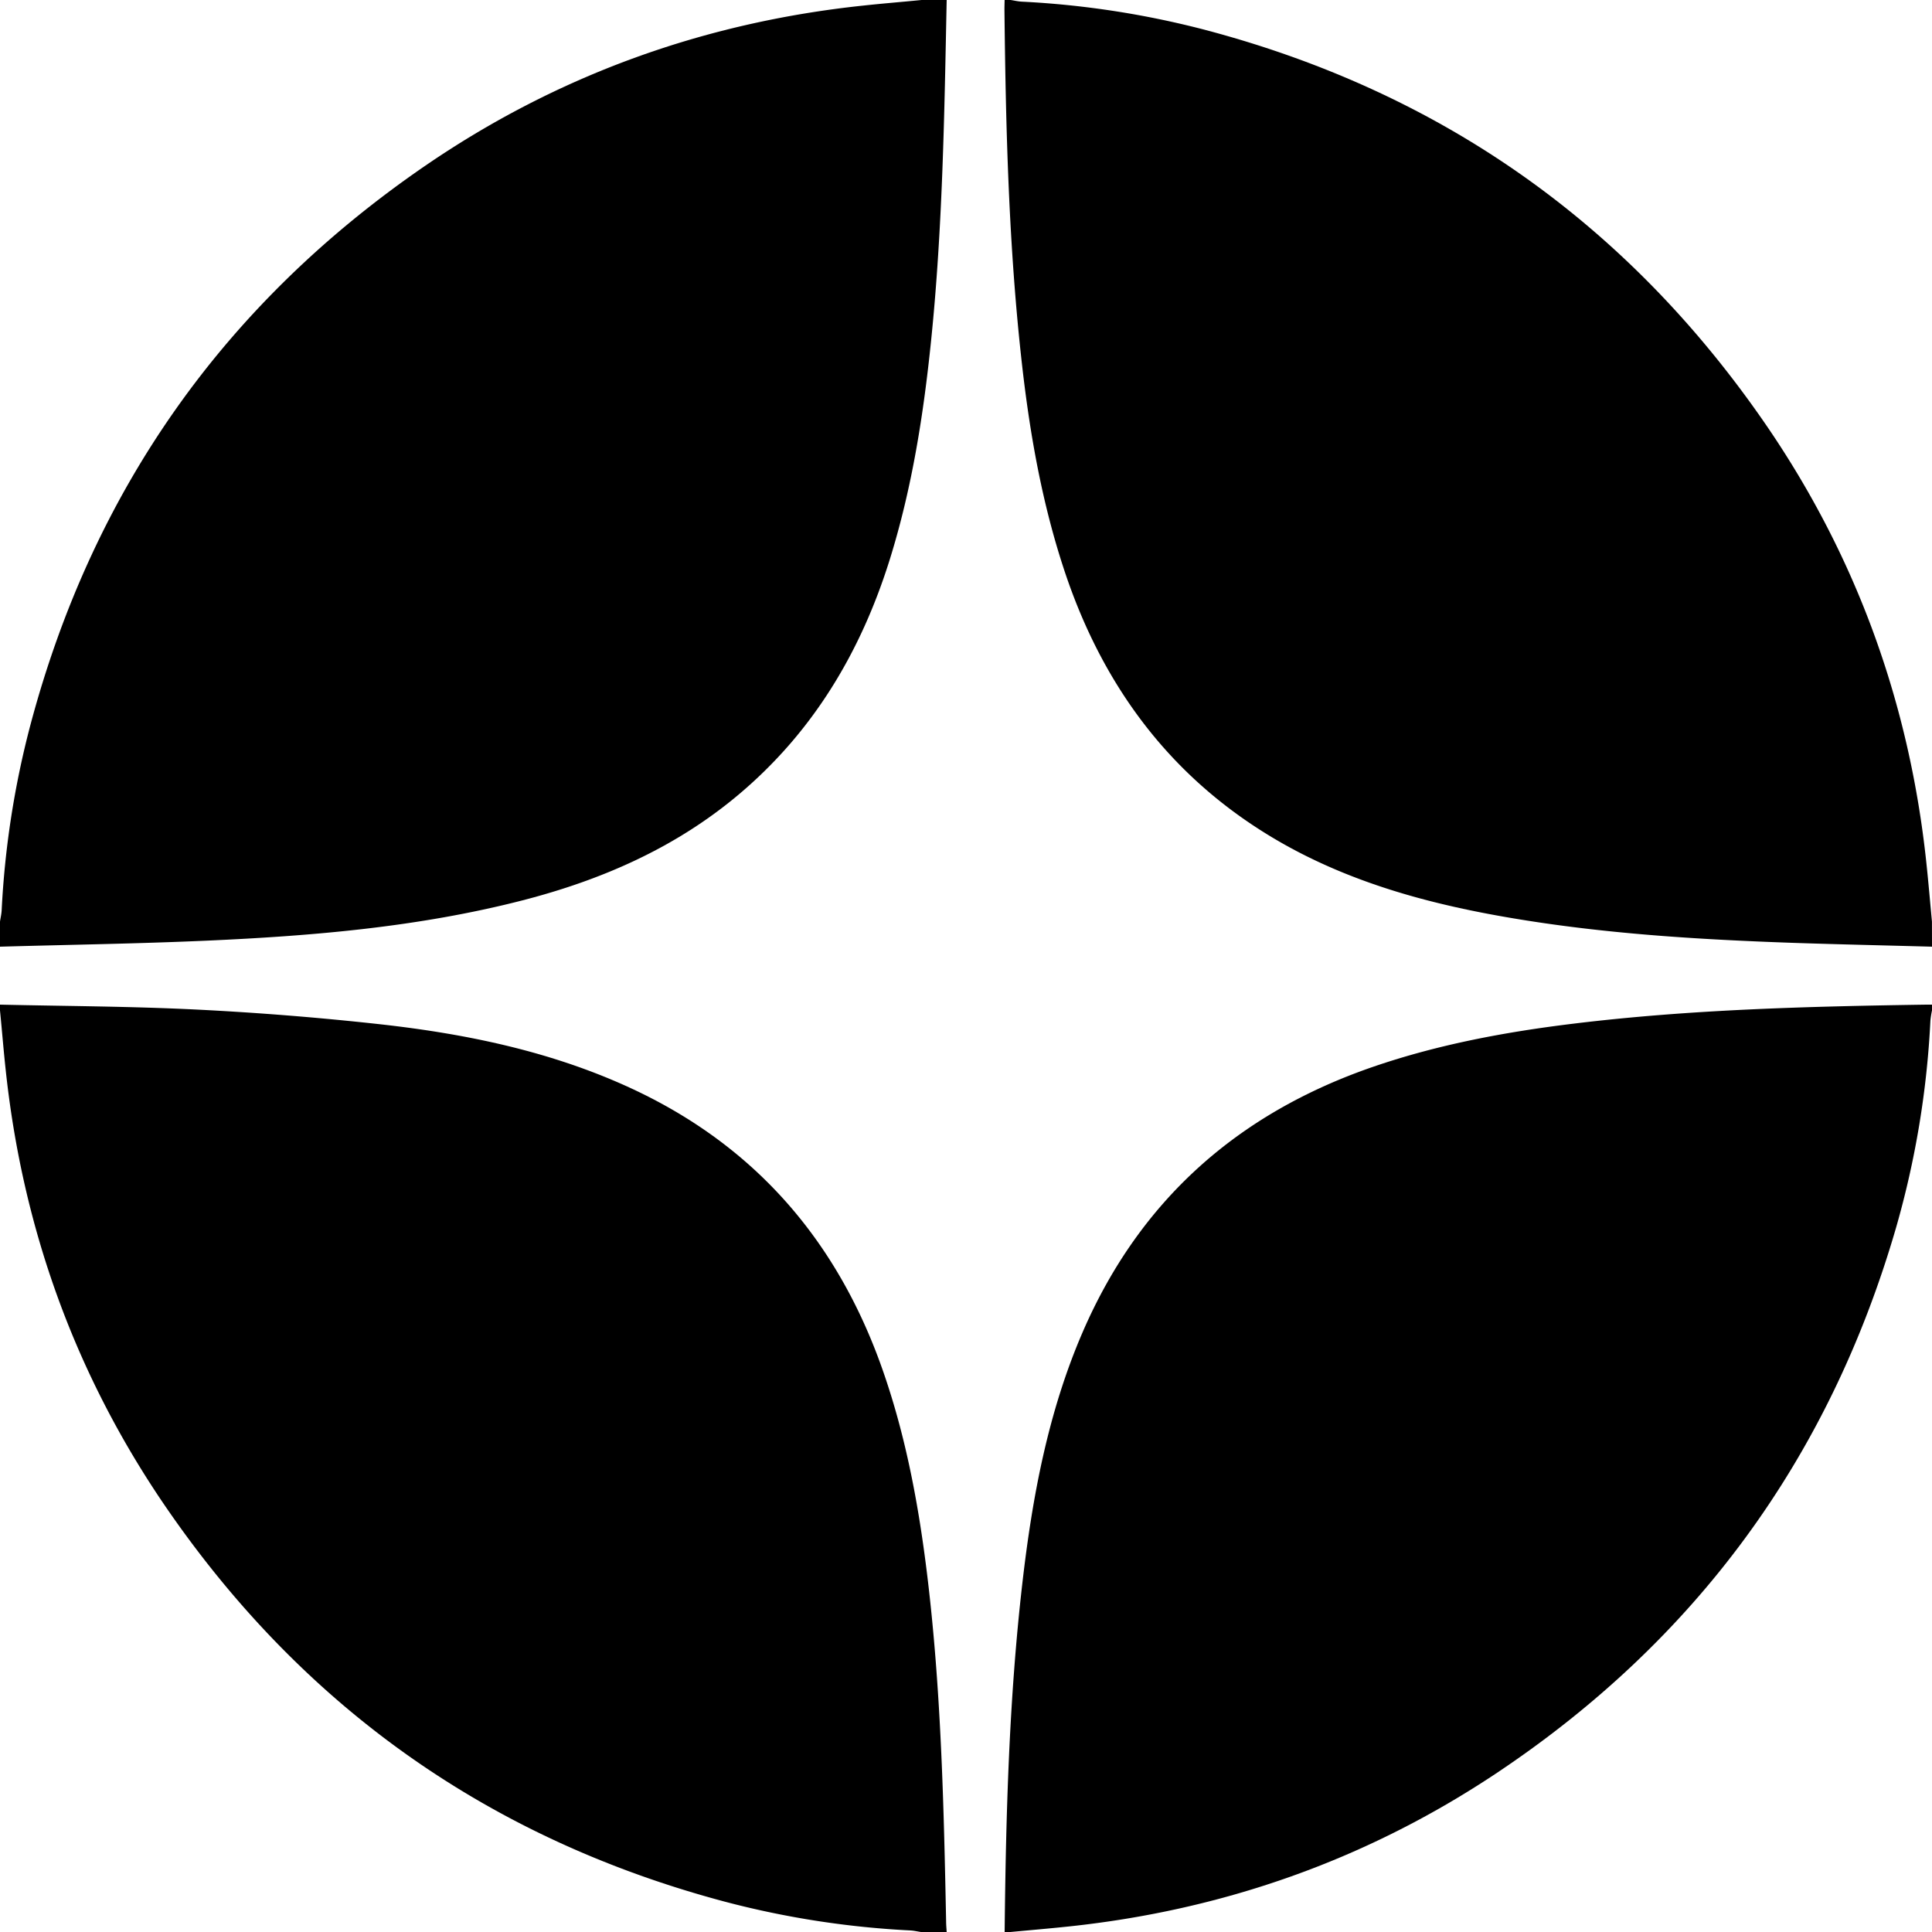
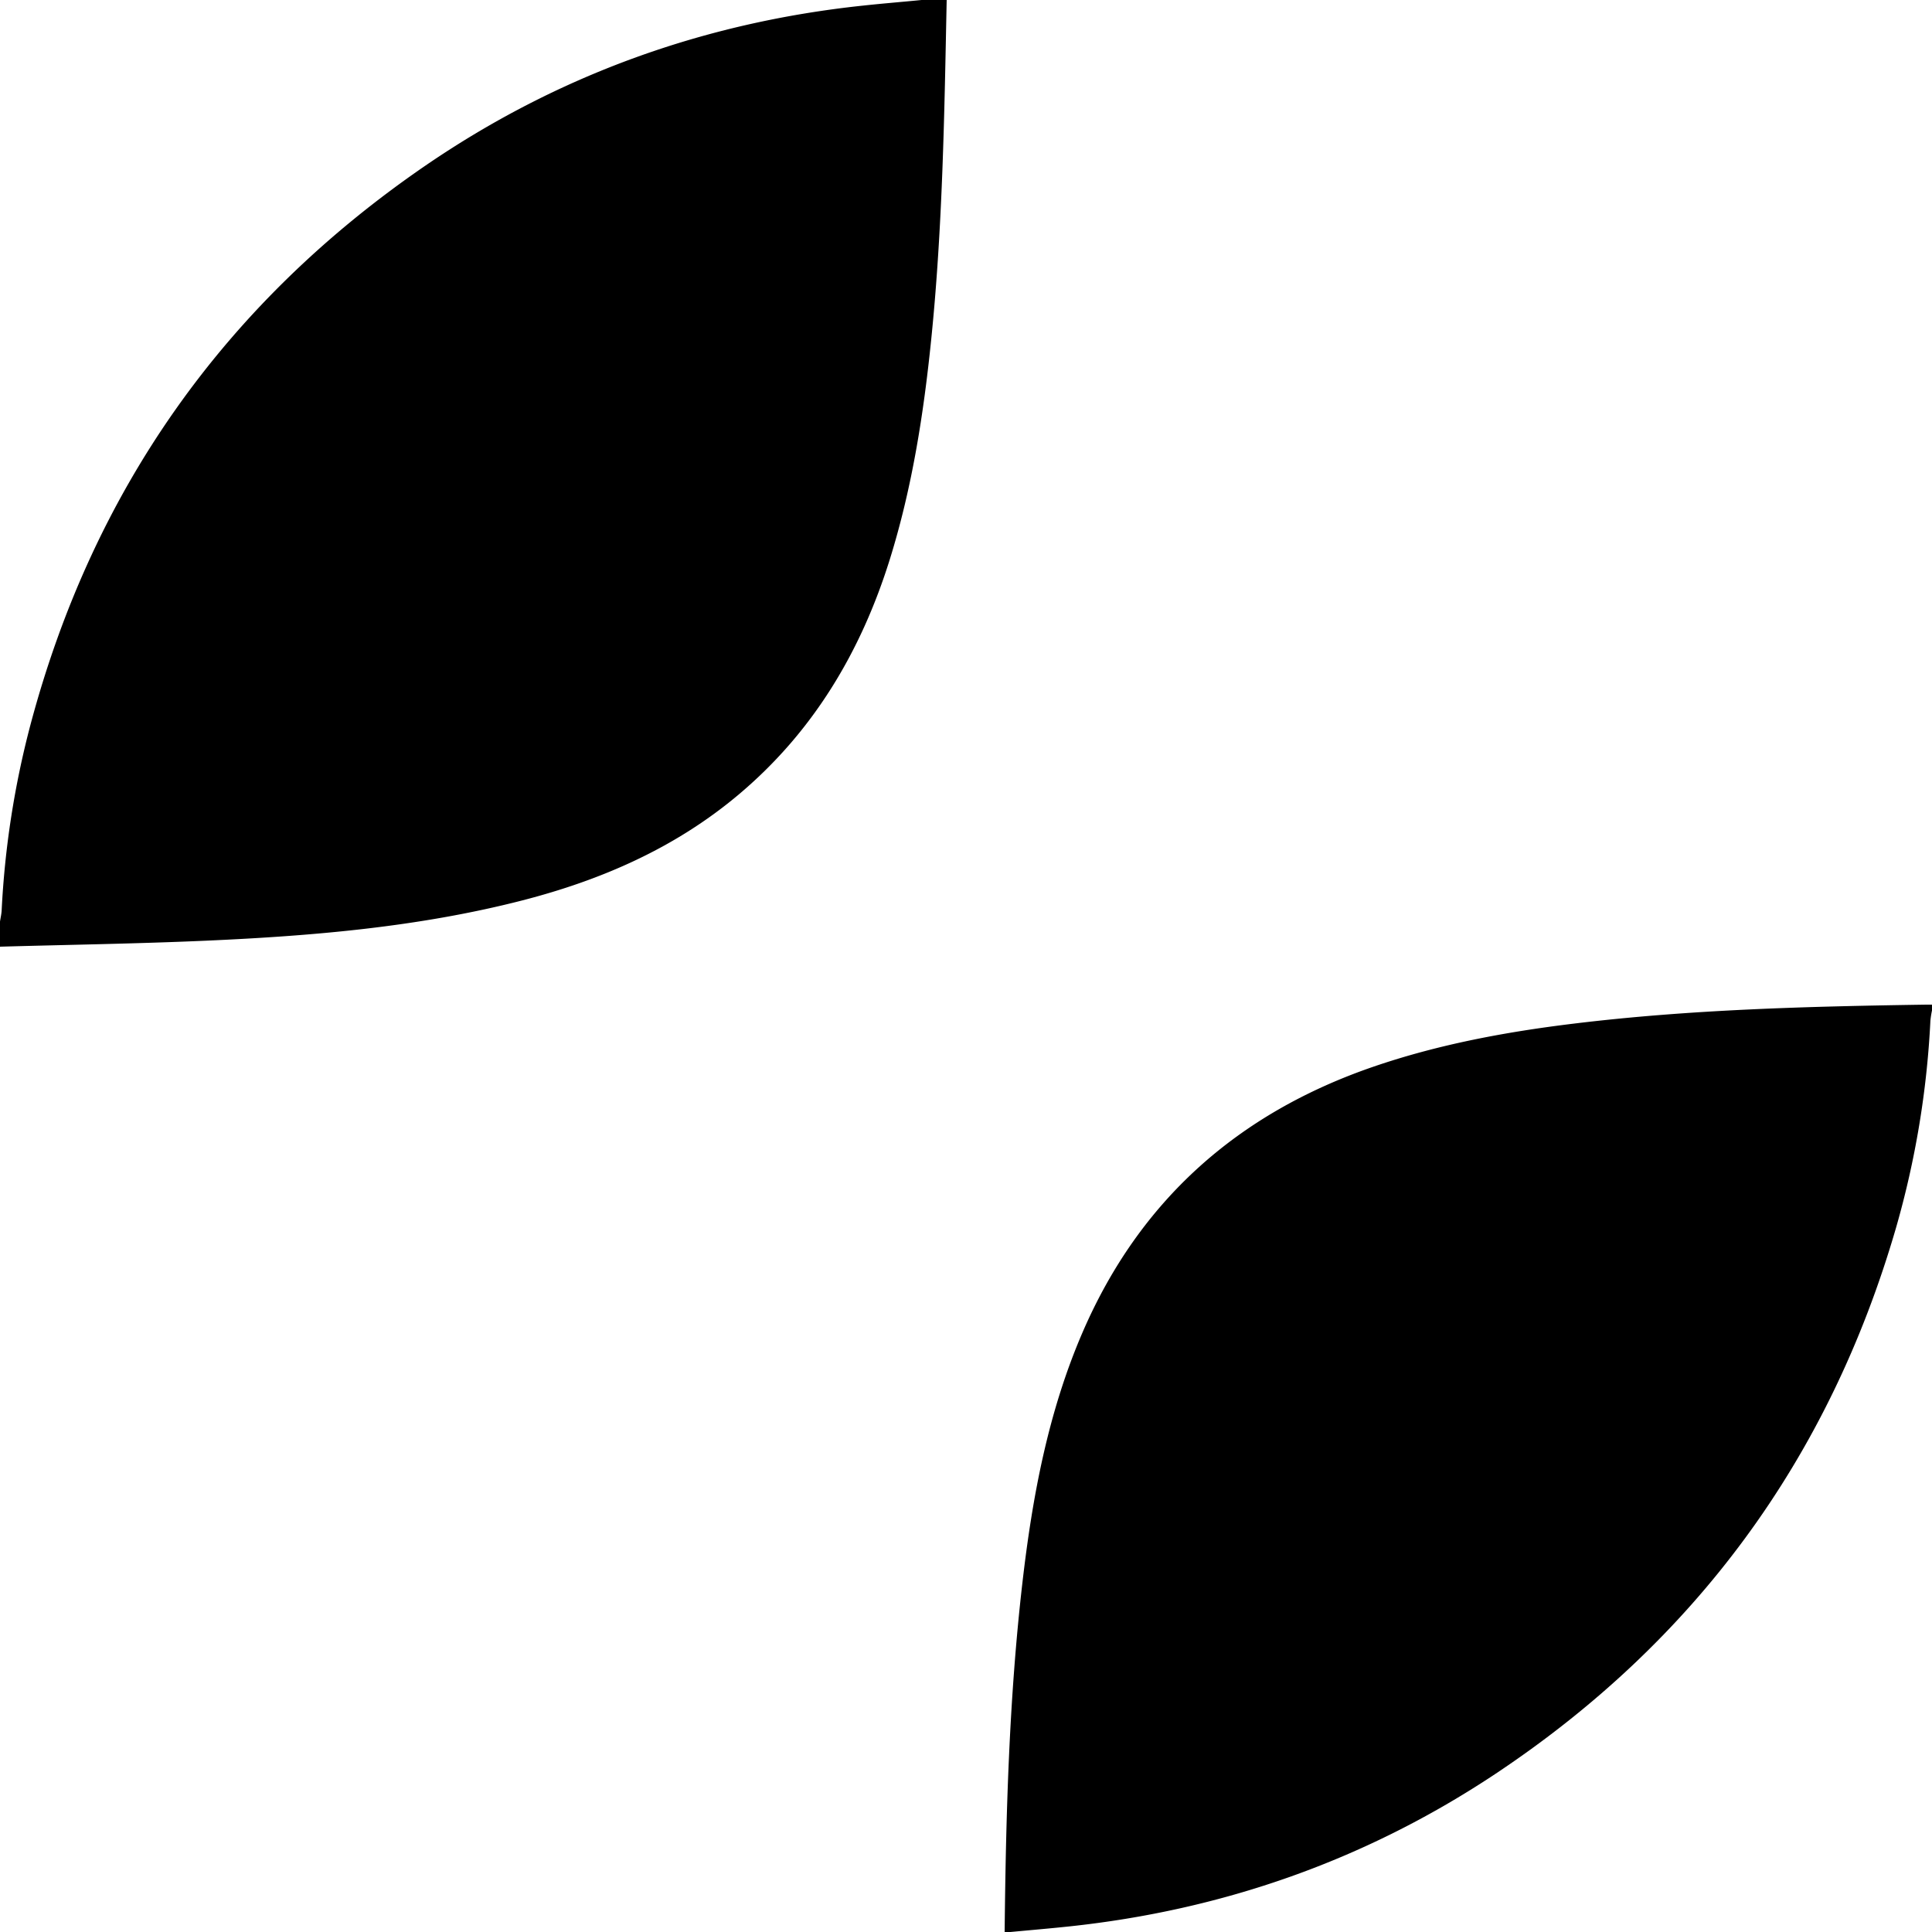
<svg xmlns="http://www.w3.org/2000/svg" viewBox="0 0 1000 1000">
  <g id="Соц_сети" data-name="Соц сети">
    <g id="Яндекс_дзен" data-name="Яндекс дзен">
      <path d="M1,491V478c.29-1.95.76-3.88.86-5.84a466.64,466.64,0,0,1,14.78-95.54q48.54-182.94,204.71-290c68.29-46.74,144.06-74,226.39-82.72C457.82,2.8,467.91,2,478,1h13c-1.19,58.62-2.05,117.24-8,175.64-3.91,38.48-9.84,76.57-21.35,113.61-15,48.14-39.87,89.86-78.91,122.5C350.15,440,312.28,456.49,271.54,467c-53.83,13.86-108.89,18.46-164.16,20.91C72,489.47,36.46,490,1,491Z" transform="translate(-1 -1)" />
-       <path d="M1,521c34,.78,68,.86,101.94,2.56q47.64,2.38,95.12,7.63c44.64,5,88.47,14.08,129.58,33.11,64.42,29.82,107,79.32,130.29,146,12.1,34.6,18.68,70.4,23.07,106.67,7.18,59.32,8.52,119,9.71,178.6,0,1.83.19,3.65.29,5.48H478c-2-.29-3.9-.76-5.87-.86a467.33,467.33,0,0,1-95.54-14.78q-182.94-48.57-290-204.74c-46.73-68.28-74-144.06-82.7-226.4C2.8,544.16,2,534.08,1,524Z" transform="translate(-1 -1)" />
-       <path d="M1001,491c-24.15-.66-48.31-1.18-72.45-2-49-1.72-97.84-4.73-146.23-13-39.57-6.75-78.1-17-113.61-36.29C610.36,407.9,572.77,359.06,552,296.56c-11.45-34.45-17.8-70-21.9-105.92-7-61.35-8.52-123-9.2-184.65,0-1.66.06-3.33.09-5h3c2,.29,3.9.76,5.87.86a467.33,467.33,0,0,1,95.54,14.78q182.94,48.57,290,204.74c46.73,68.28,74,144.06,82.7,226.4,1.07,10.06,1.92,20.14,2.87,30.22Z" transform="translate(-1 -1)" />
      <path d="M521,1001c.64-60.33,2.27-120.61,9.18-180.61,5.12-44.43,13.25-88.26,31.09-129.63,29.56-68.55,80.65-113.68,150.9-137.74,33.55-11.48,68.17-17.9,103.27-22.18C876.08,523.44,937,521.92,998,521c1,0,2,0,3,0v3a48.92,48.92,0,0,0-.83,5.34,471.16,471.16,0,0,1-17.78,107.12Q930.22,816.34,774,919.83c-66.68,44.09-140.2,69.86-219.73,78.3-10.08,1.07-20.17,1.92-30.26,2.87Z" transform="translate(-1 -1)" />
    </g>
  </g>
</svg>